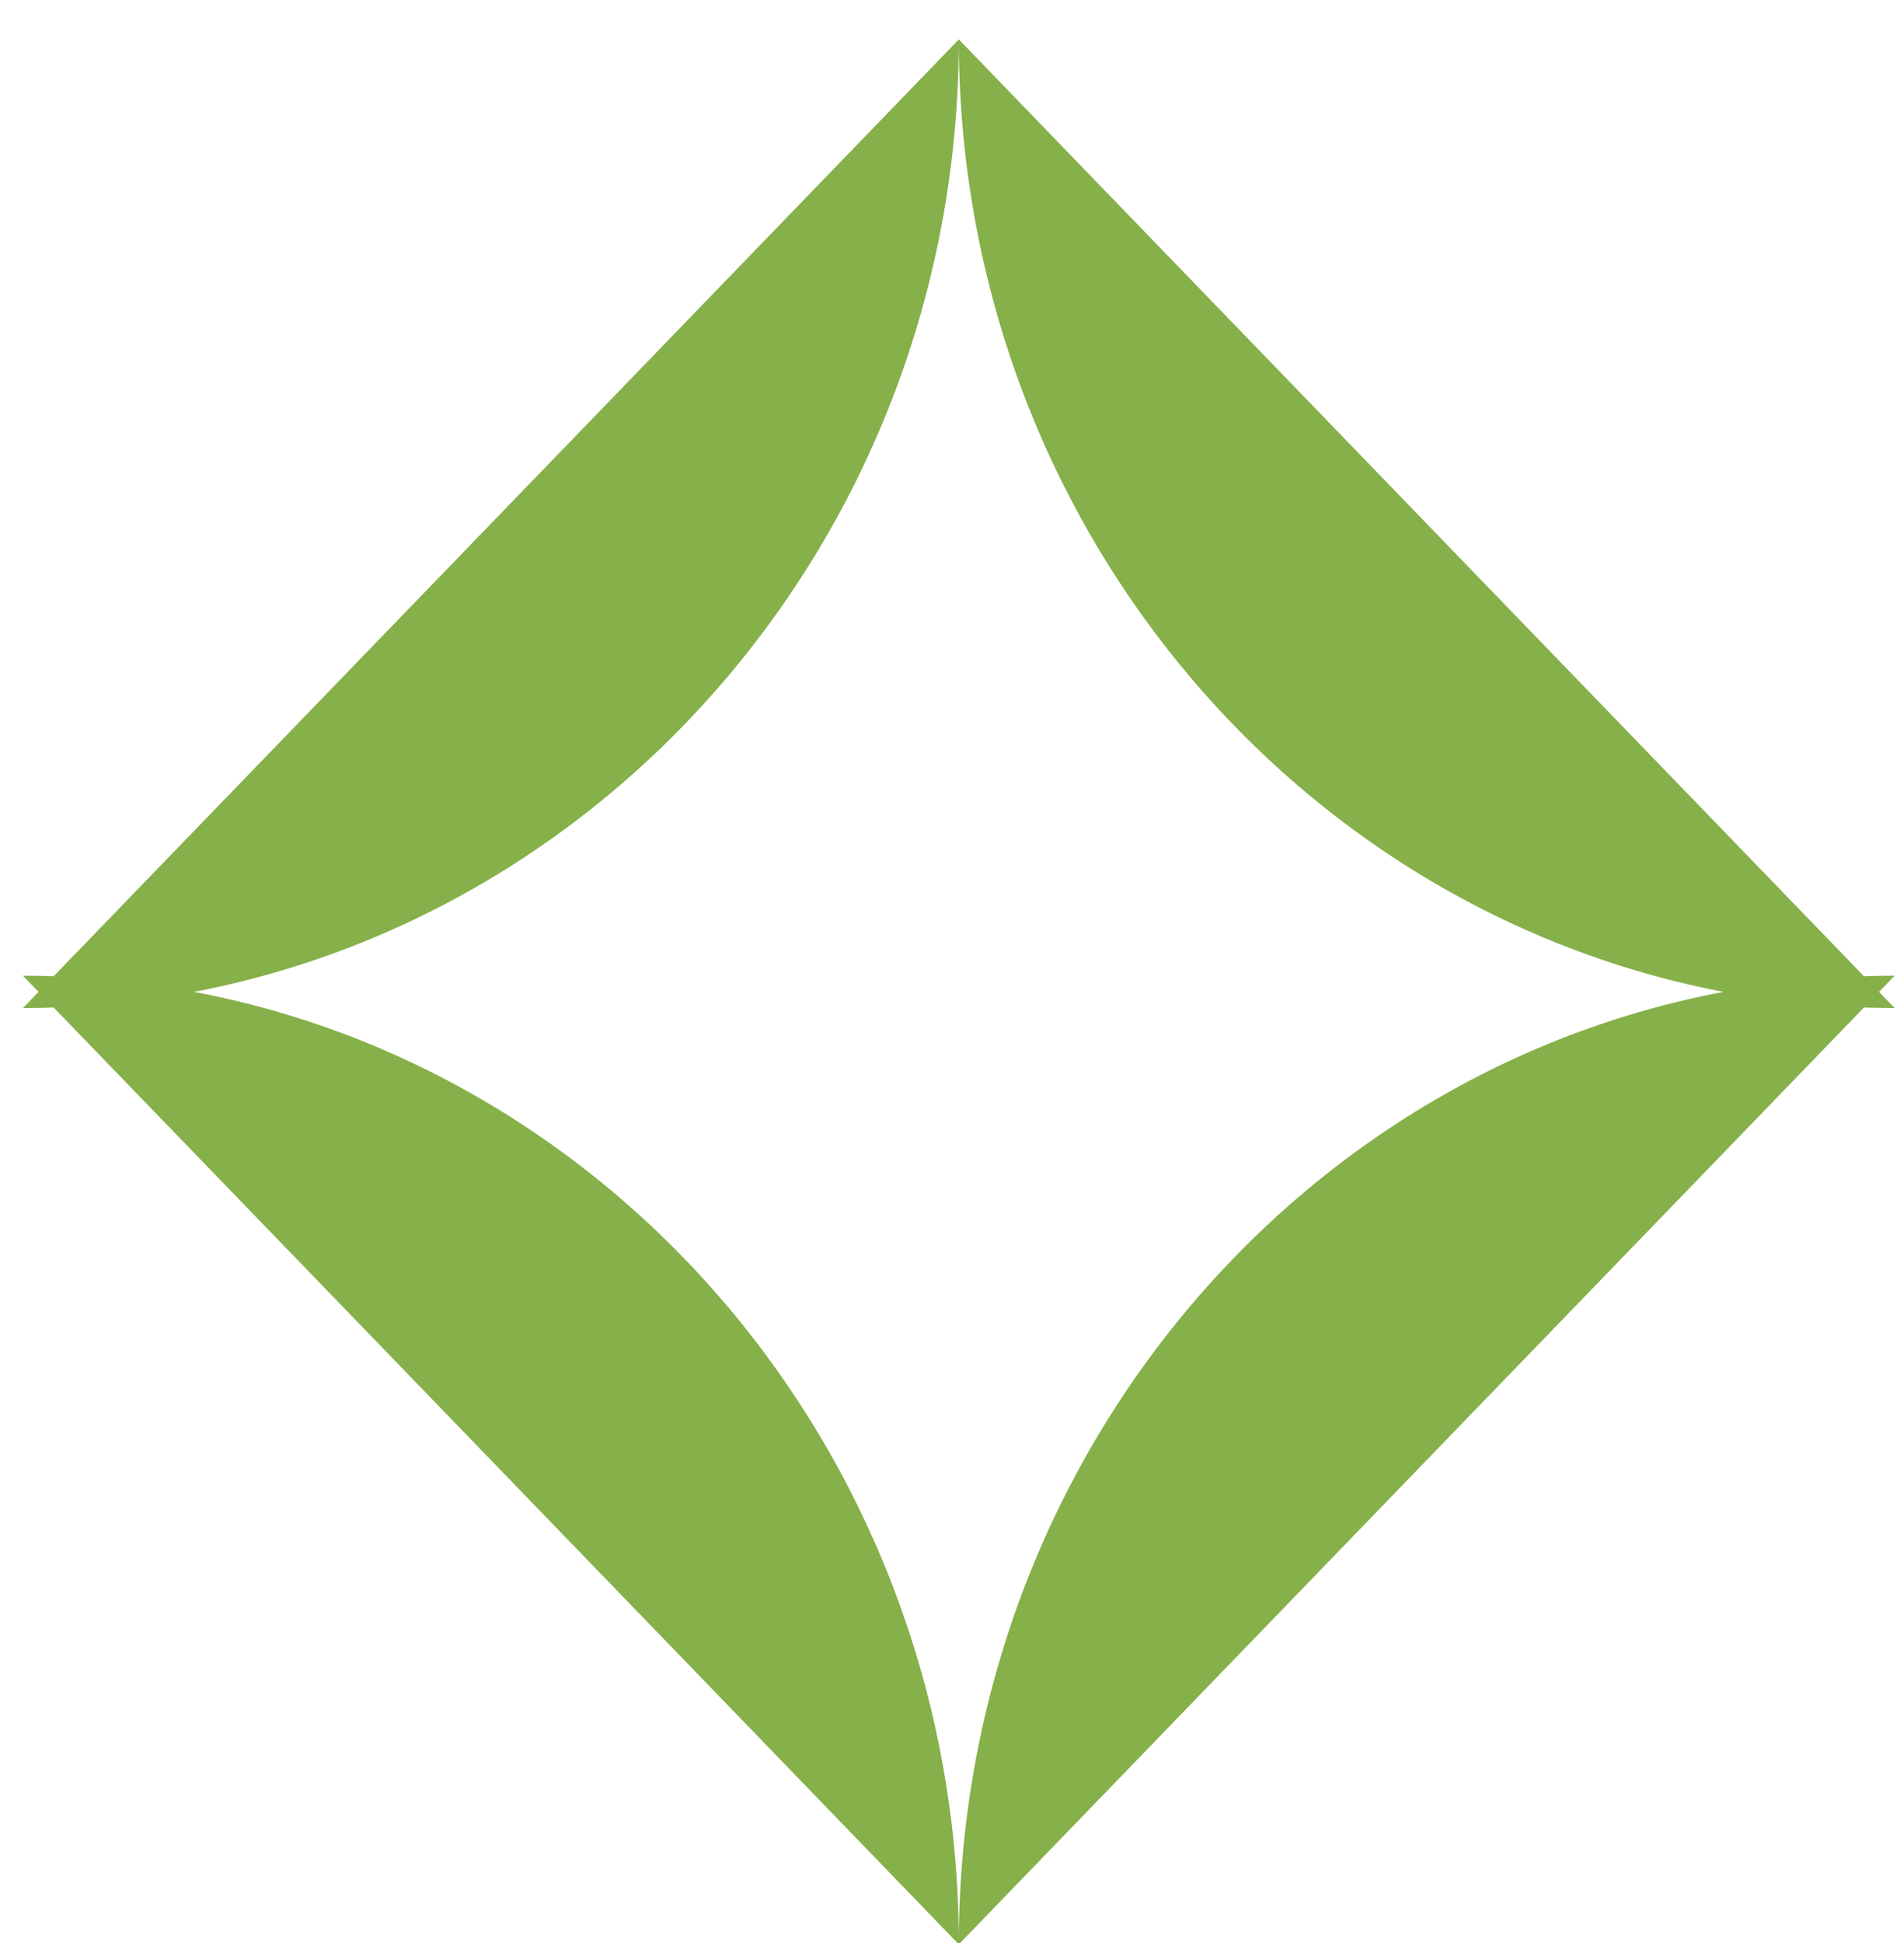
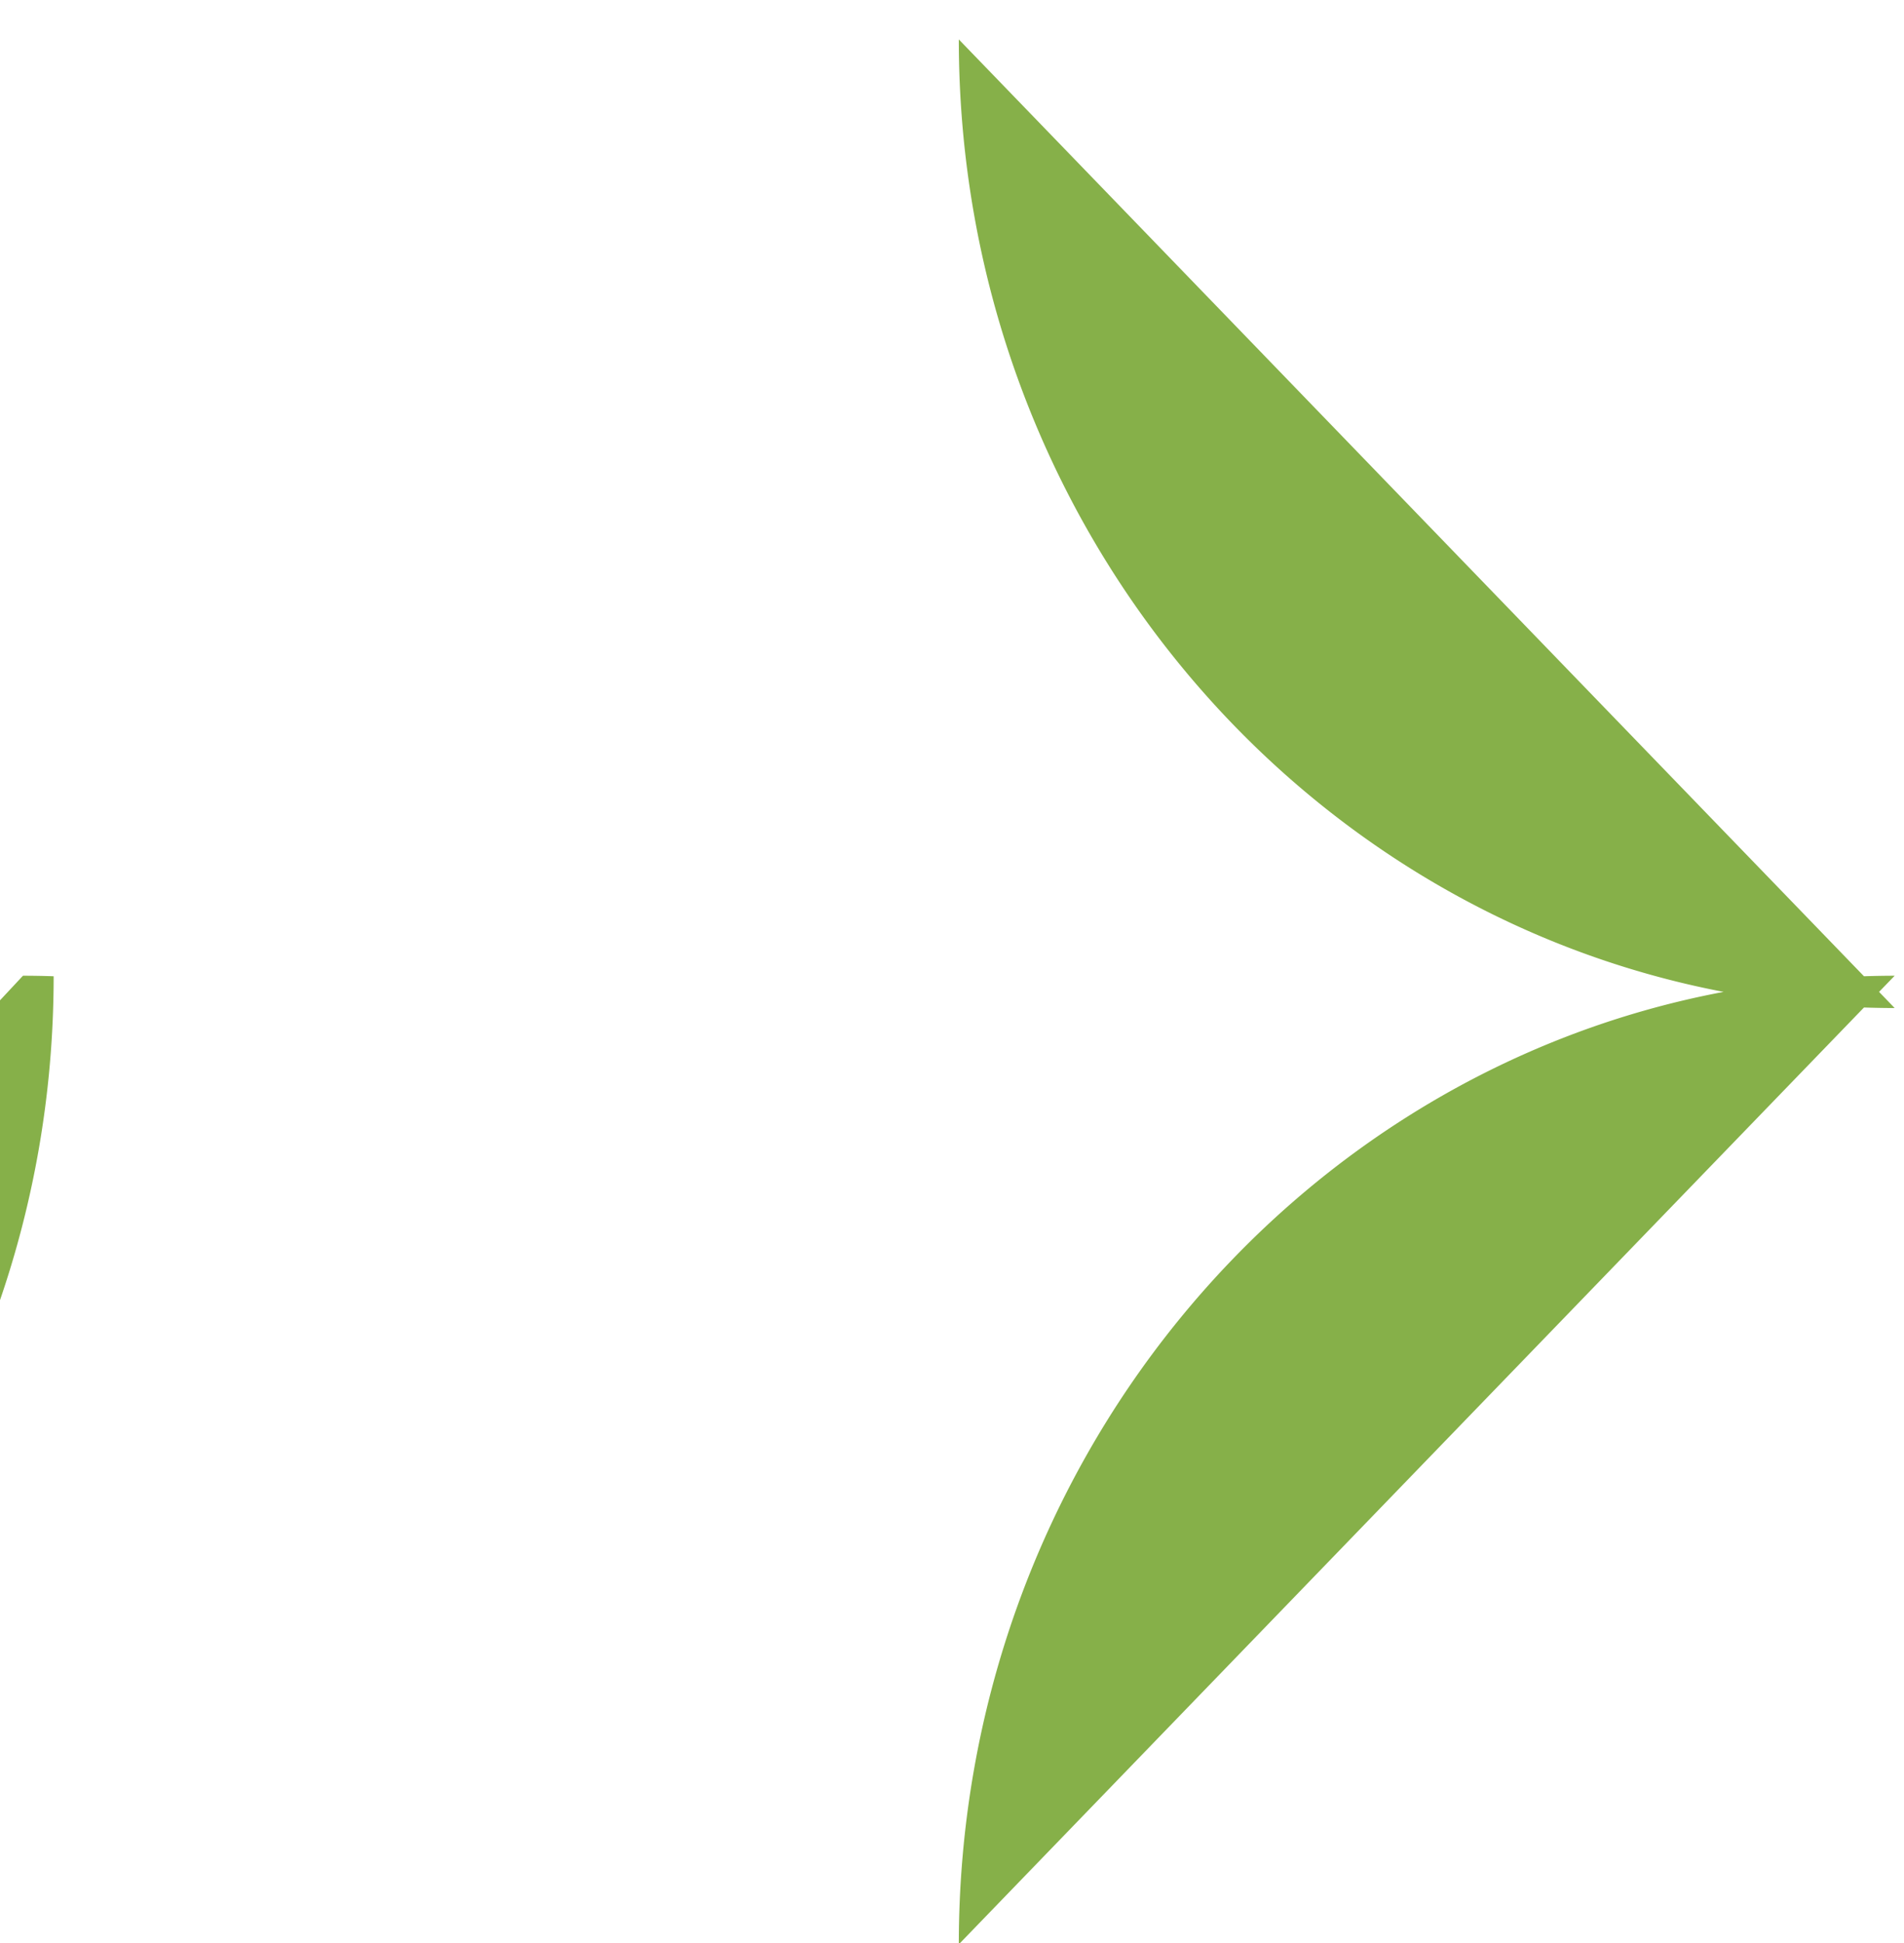
<svg xmlns="http://www.w3.org/2000/svg" width="50" height="51" viewBox="0 0 50 51">
  <g>
    <g transform="rotate(90 25 25.5)">
-       <path fill="#86b049" d="M50.535 25.321c-12.454 0-22.85-8.656-25-20.084-2.184 11.428-12.546 20.084-25 20.084l24.59-23.77a25.642 25.642 0 0 1-.014-.806l.424.41.424-.41c0 .24-.005.538-.014.806zM25.111 49.897c0-.27.005-.538.014-.806L.535 25.321c12.454 0 22.816 8.664 25 20.084 2.15-11.42 12.546-20.084 25-20.084l-24.59 23.77c.01.268.014.536.014.806l-.424-.41z" />
+       <path fill="#86b049" d="M50.535 25.321c-12.454 0-22.85-8.656-25-20.084-2.184 11.428-12.546 20.084-25 20.084l24.59-23.77a25.642 25.642 0 0 1-.014-.806l.424.41.424-.41c0 .24-.005.538-.014.806zM25.111 49.897c0-.27.005-.538.014-.806c12.454 0 22.816 8.664 25 20.084 2.15-11.42 12.546-20.084 25-20.084l-24.59 23.77c.01.268.014.536.014.806l-.424-.41z" />
    </g>
  </g>
</svg>